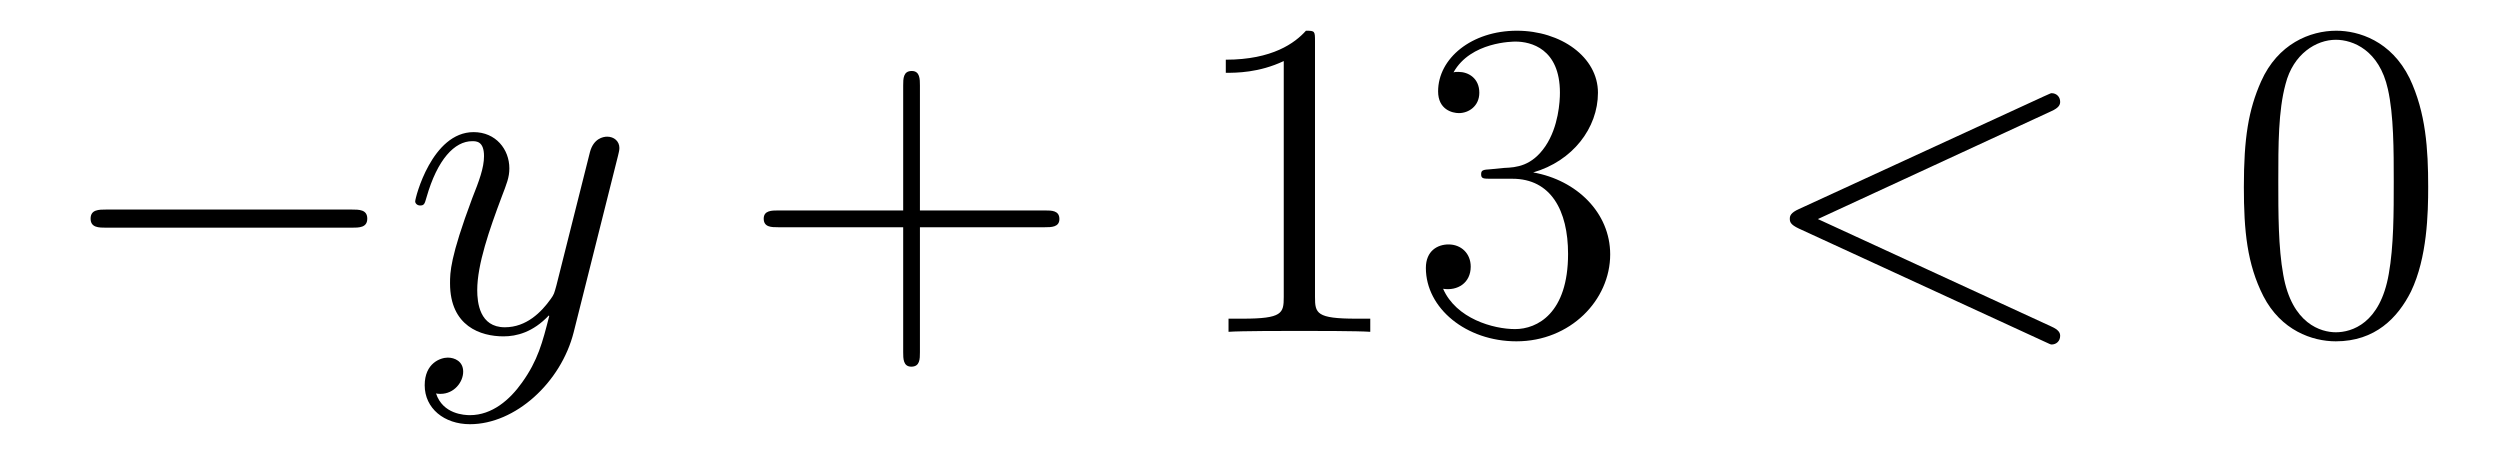
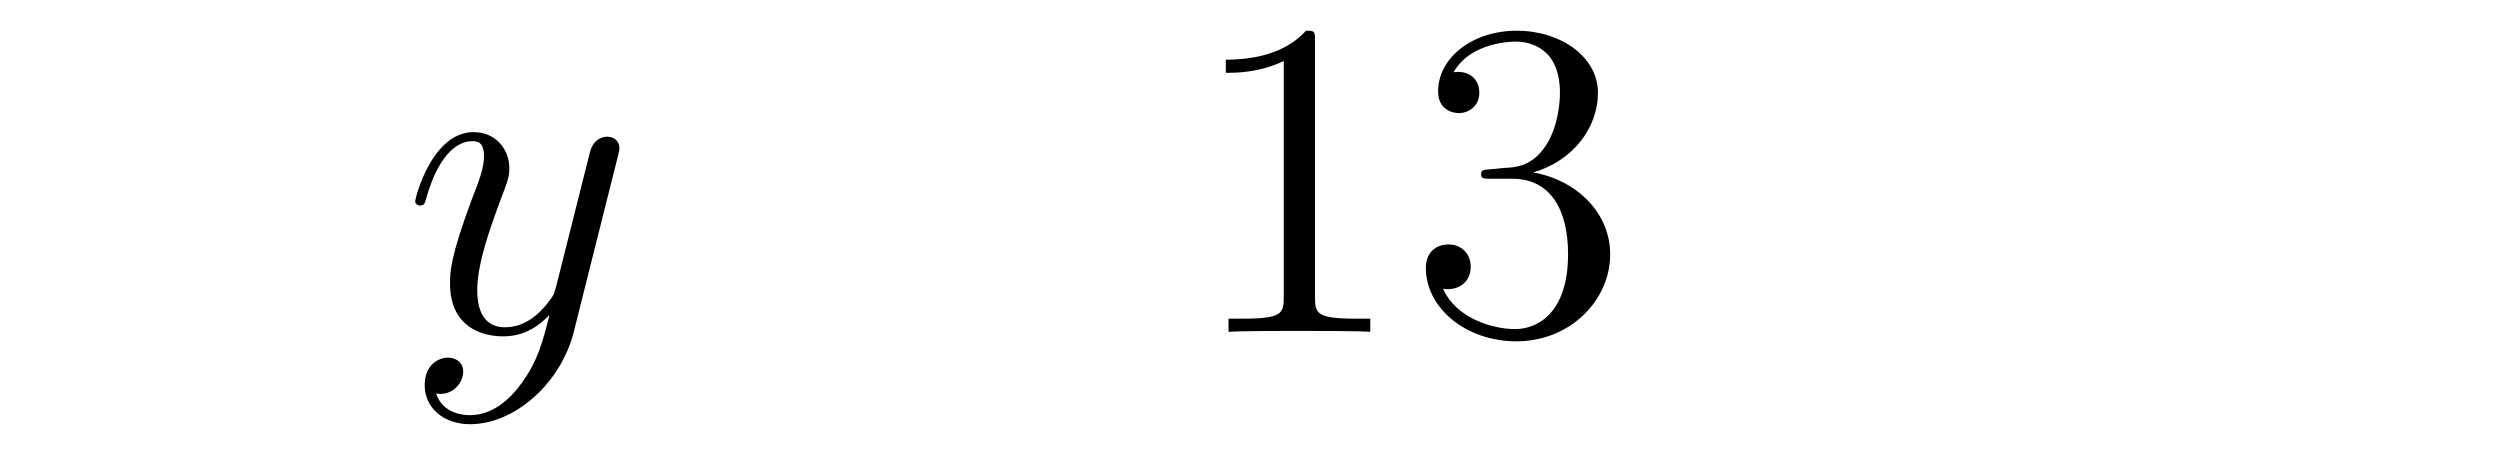
<svg xmlns="http://www.w3.org/2000/svg" height="12pt" version="1.1" viewBox="0 -12 66 12" width="66pt">
  <g id="page1">
    <g transform="matrix(1 0 0 1 -127 651)">
-       <path d="M136.278 -656.989C136.481 -656.989 136.696 -656.989 136.696 -657.228C136.696 -657.468 136.481 -657.468 136.278 -657.468H129.811C129.608 -657.468 129.392 -657.468 129.392 -657.228C129.392 -656.989 129.608 -656.989 129.811 -656.989H136.278Z" fill-rule="evenodd" />
      <path d="M140.782 -652.901C140.46 -652.447 139.993 -652.04 139.407 -652.04C139.264 -652.04 138.69 -652.064 138.511 -652.614C138.547 -652.602 138.606 -652.602 138.63 -652.602C138.989 -652.602 139.228 -652.913 139.228 -653.188C139.228 -653.463 139.001 -653.559 138.822 -653.559C138.63 -653.559 138.212 -653.415 138.212 -652.829C138.212 -652.22 138.726 -651.801 139.407 -651.801C140.603 -651.801 141.81 -652.901 142.145 -654.228L143.316 -658.89C143.328 -658.95 143.352 -659.022 143.352 -659.093C143.352 -659.273 143.209 -659.392 143.03 -659.392C142.922 -659.392 142.671 -659.344 142.575 -658.986L141.691 -655.471C141.631 -655.256 141.631 -655.232 141.535 -655.101C141.296 -654.766 140.902 -654.36 140.328 -654.36C139.659 -654.36 139.599 -655.017 139.599 -655.34C139.599 -656.021 139.921 -656.942 140.244 -657.802C140.376 -658.149 140.447 -658.316 140.447 -658.555C140.447 -659.058 140.089 -659.512 139.503 -659.512C138.403 -659.512 137.961 -657.778 137.961 -657.683C137.961 -657.635 138.009 -657.575 138.093 -657.575C138.2 -657.575 138.212 -657.623 138.26 -657.79C138.547 -658.794 139.001 -659.273 139.467 -659.273C139.575 -659.273 139.778 -659.273 139.778 -658.878C139.778 -658.567 139.647 -658.221 139.467 -657.767C138.881 -656.2 138.881 -655.806 138.881 -655.519C138.881 -654.383 139.695 -654.12 140.292 -654.12C140.639 -654.12 141.069 -654.228 141.487 -654.67L141.5 -654.658C141.32 -653.953 141.201 -653.487 140.782 -652.901Z" fill-rule="evenodd" />
-       <path d="M151.286 -657.001H154.585C154.752 -657.001 154.968 -657.001 154.968 -657.217C154.968 -657.444 154.764 -657.444 154.585 -657.444H151.286V-660.743C151.286 -660.91 151.286 -661.126 151.071 -661.126C150.844 -661.126 150.844 -660.922 150.844 -660.743V-657.444H147.544C147.377 -657.444 147.162 -657.444 147.162 -657.228C147.162 -657.001 147.365 -657.001 147.544 -657.001H150.844V-653.702C150.844 -653.535 150.844 -653.32 151.059 -653.32C151.286 -653.32 151.286 -653.523 151.286 -653.702V-657.001Z" fill-rule="evenodd" />
      <path d="M161.716 -661.902C161.716 -662.178 161.716 -662.189 161.477 -662.189C161.19 -661.867 160.592 -661.424 159.361 -661.424V-661.078C159.636 -661.078 160.234 -661.078 160.891 -661.388V-655.16C160.891 -654.73 160.855 -654.587 159.803 -654.587H159.433V-654.24C159.756 -654.264 160.915 -654.264 161.31 -654.264C161.704 -654.264 162.852 -654.264 163.175 -654.24V-654.587H162.804C161.752 -654.587 161.716 -654.73 161.716 -655.16V-661.902ZM166.353 -658.532C166.149 -658.52 166.102 -658.507 166.102 -658.4C166.102 -658.281 166.162 -658.281 166.377 -658.281H166.927C167.943 -658.281 168.397 -657.444 168.397 -656.296C168.397 -654.73 167.584 -654.312 166.998 -654.312C166.424 -654.312 165.444 -654.587 165.098 -655.376C165.48 -655.316 165.827 -655.531 165.827 -655.961C165.827 -656.308 165.576 -656.547 165.241 -656.547C164.954 -656.547 164.643 -656.38 164.643 -655.926C164.643 -654.862 165.707 -653.989 167.034 -653.989C168.457 -653.989 169.509 -655.077 169.509 -656.284C169.509 -657.384 168.624 -658.245 167.476 -658.448C168.516 -658.747 169.186 -659.619 169.186 -660.552C169.186 -661.496 168.206 -662.189 167.046 -662.189C165.851 -662.189 164.966 -661.46 164.966 -660.588C164.966 -660.109 165.337 -660.014 165.516 -660.014C165.767 -660.014 166.054 -660.193 166.054 -660.552C166.054 -660.934 165.767 -661.102 165.504 -661.102C165.432 -661.102 165.408 -661.102 165.373 -661.09C165.827 -661.902 166.95 -661.902 167.01 -661.902C167.405 -661.902 168.182 -661.723 168.182 -660.552C168.182 -660.325 168.146 -659.655 167.799 -659.141C167.441 -658.615 167.034 -658.579 166.711 -658.567L166.353 -658.532Z" fill-rule="evenodd" />
-       <path d="M181.149 -660.062C181.364 -660.157 181.388 -660.241 181.388 -660.313C181.388 -660.444 181.292 -660.54 181.161 -660.54C181.137 -660.54 181.125 -660.528 180.958 -660.456L174.49 -657.48C174.275 -657.384 174.251 -657.3 174.251 -657.228C174.251 -657.145 174.263 -657.073 174.49 -656.966L180.958 -653.989C181.113 -653.917 181.137 -653.905 181.161 -653.905C181.292 -653.905 181.388 -654.001 181.388 -654.132C181.388 -654.204 181.364 -654.288 181.149 -654.383L174.992 -657.217L181.149 -660.062Z" fill-rule="evenodd" />
-       <path d="M191.104 -658.065C191.104 -659.058 191.044 -660.026 190.614 -660.934C190.124 -661.927 189.263 -662.189 188.677 -662.189C187.984 -662.189 187.135 -661.843 186.693 -660.851C186.358 -660.097 186.238 -659.356 186.238 -658.065C186.238 -656.906 186.322 -656.033 186.752 -655.184C187.219 -654.276 188.044 -653.989 188.665 -653.989C189.705 -653.989 190.303 -654.611 190.65 -655.304C191.08 -656.2 191.104 -657.372 191.104 -658.065ZM188.665 -654.228C188.283 -654.228 187.506 -654.443 187.278 -655.746C187.147 -656.463 187.147 -657.372 187.147 -658.209C187.147 -659.189 187.147 -660.073 187.338 -660.779C187.541 -661.58 188.151 -661.95 188.665 -661.95C189.119 -661.95 189.813 -661.675 190.04 -660.648C190.195 -659.966 190.195 -659.022 190.195 -658.209C190.195 -657.408 190.195 -656.499 190.064 -655.77C189.837 -654.455 189.084 -654.228 188.665 -654.228Z" fill-rule="evenodd" />
    </g>
  </g>
</svg>